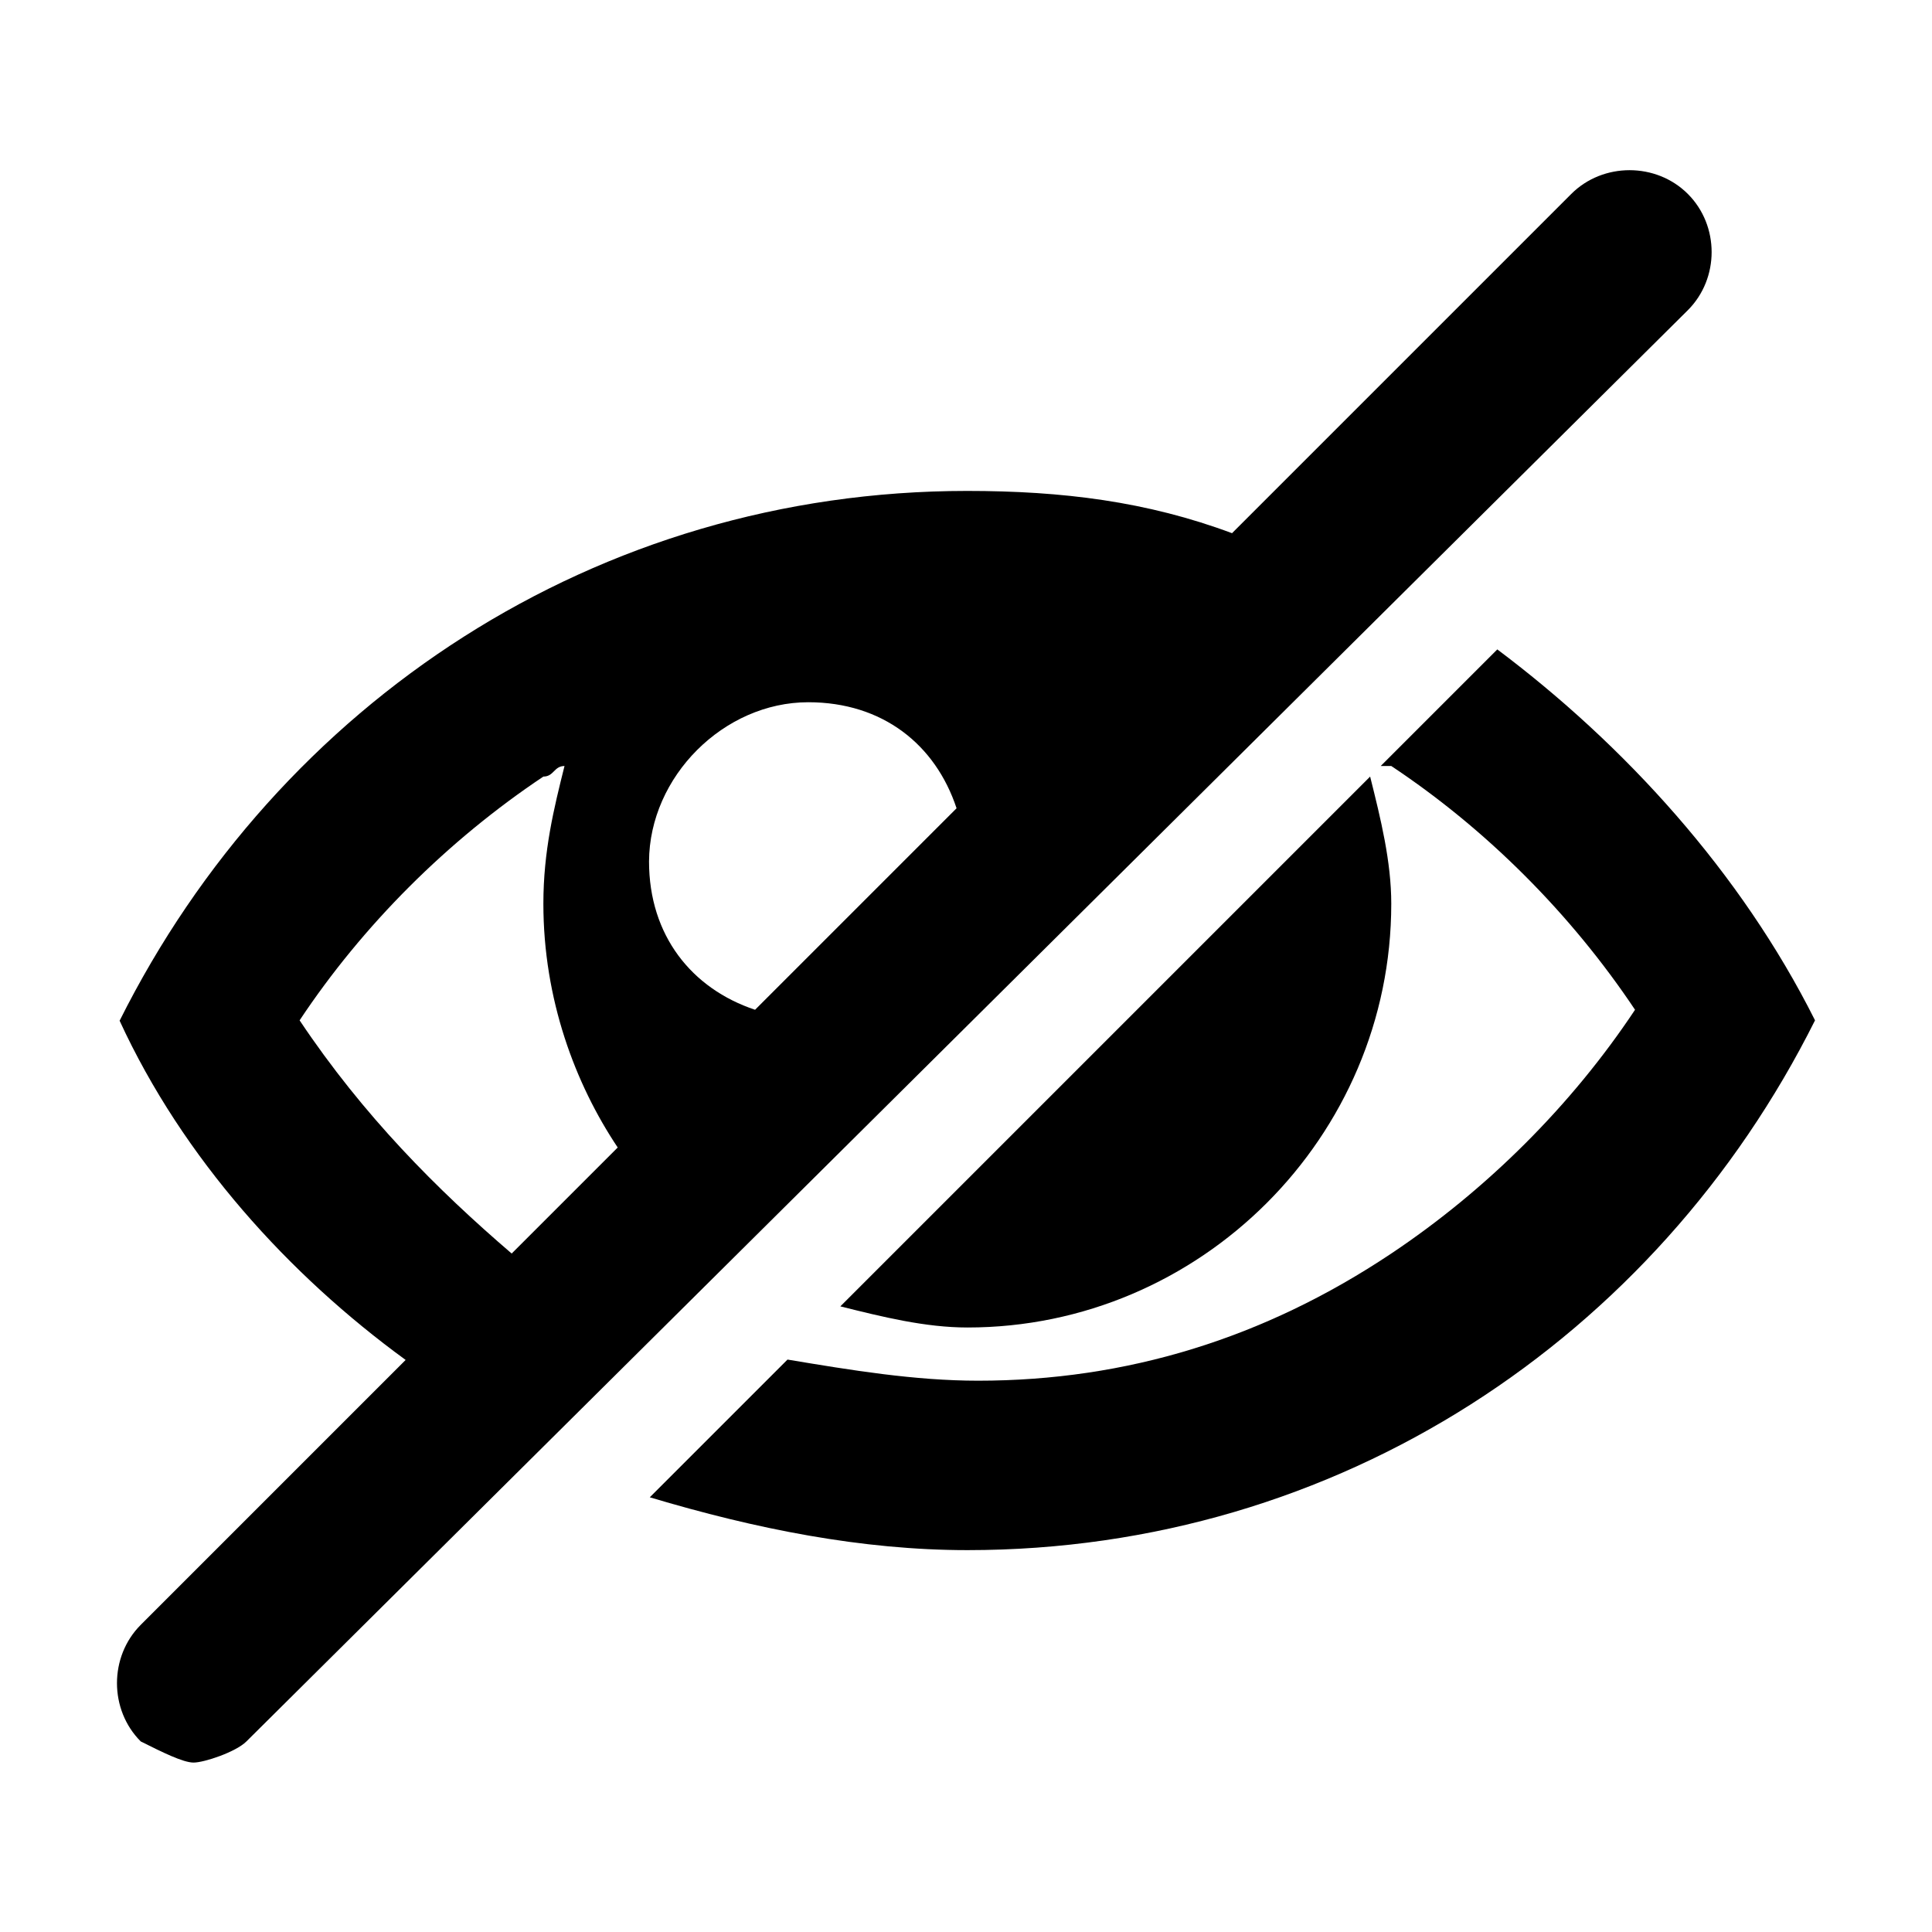
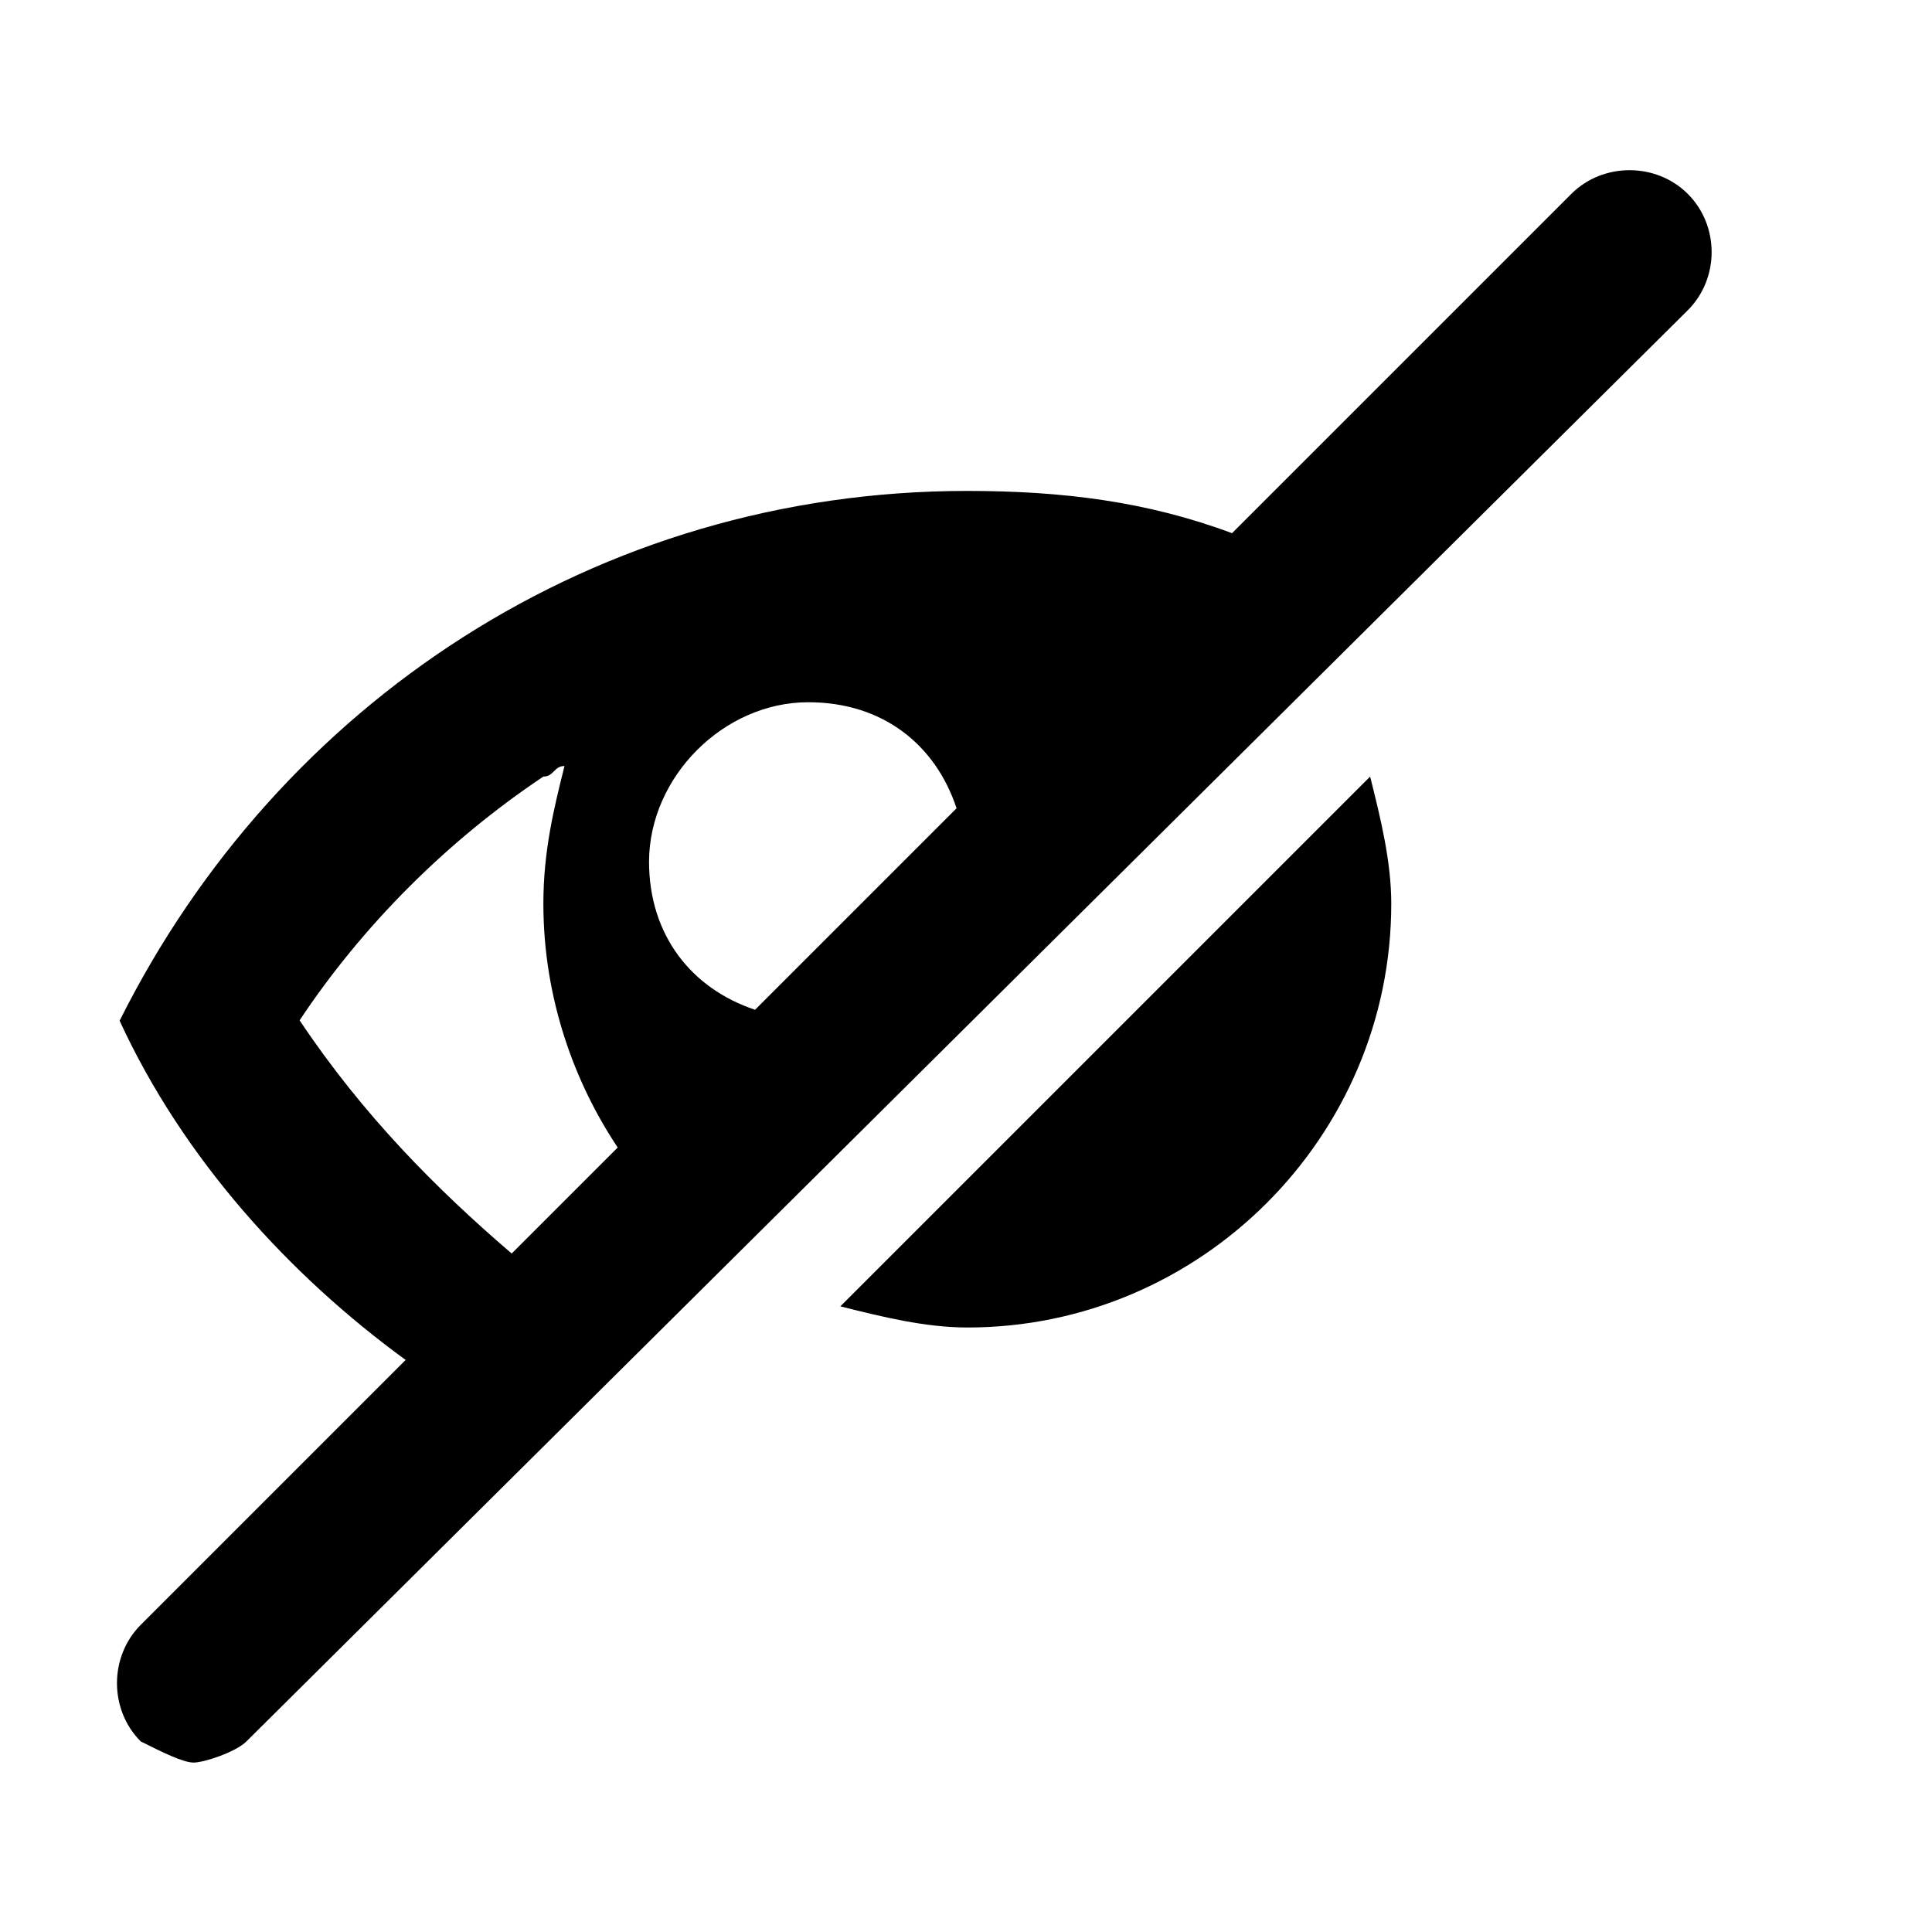
<svg xmlns="http://www.w3.org/2000/svg" version="1.1" id="Layer_1" x="0px" y="0px" viewBox="0 0 512 512" style="enable-background:new 0 0 512 512;" xml:space="preserve">
  <g>
    <path d="M447.3,51.4c-8.4-8.4-22.5-8.4-30.9,0l-89.9,89.9c-22.5-8.4-44.9-11.2-70.2-11.2c-98.3,0-182.5,56.2-224.6,140.4   c16.8,36.5,44.9,67.4,75.8,89.9l-70.2,70.2c-8.4,8.4-8.4,22.5,0,30.9c5.6,2.8,11.2,5.6,14,5.6c2.8,0,11.2-2.8,14-5.6L447.3,82.2   C455.7,73.8,455.7,59.8,447.3,51.4L447.3,51.4z M214.2,186.1c19.7,0,33.7,11.2,39.3,28.1l-53.4,53.4c-16.8-5.6-28.1-19.7-28.1-39.3   C172.1,205.8,191.8,186.1,214.2,186.1z M79.4,270.4c16.8-25.3,39.3-47.7,64.6-64.6c2.8,0,2.8-2.8,5.6-2.8   c-2.8,11.2-5.6,22.5-5.6,36.5c0,25.3,8.4,47.7,19.7,64.6l-28.1,28.1C115.9,315.3,96.3,295.7,79.4,270.4z" />
    <path d="M368.7,239.5c0-11.2-2.8-22.5-5.6-33.7L222.7,346.2c11.2,2.8,22.5,5.6,33.7,5.6C318.1,351.8,368.7,301.3,368.7,239.5z" />
-     <path d="M396.8,172.1L365.9,203c0,0,0,0,2.8,0c25.3,16.8,47.7,39.3,64.6,64.6c-16.8,25.3-39.3,47.7-64.6,64.6   c-33.7,22.5-70.2,33.7-109.5,33.7c-16.8,0-33.7-2.8-50.5-5.6l-36.5,36.5c28.1,8.4,56.2,14,84.2,14c98.3,0,182.5-56.2,224.6-140.4   C461.3,231.1,430.5,197.4,396.8,172.1z" />
  </g>
</svg>